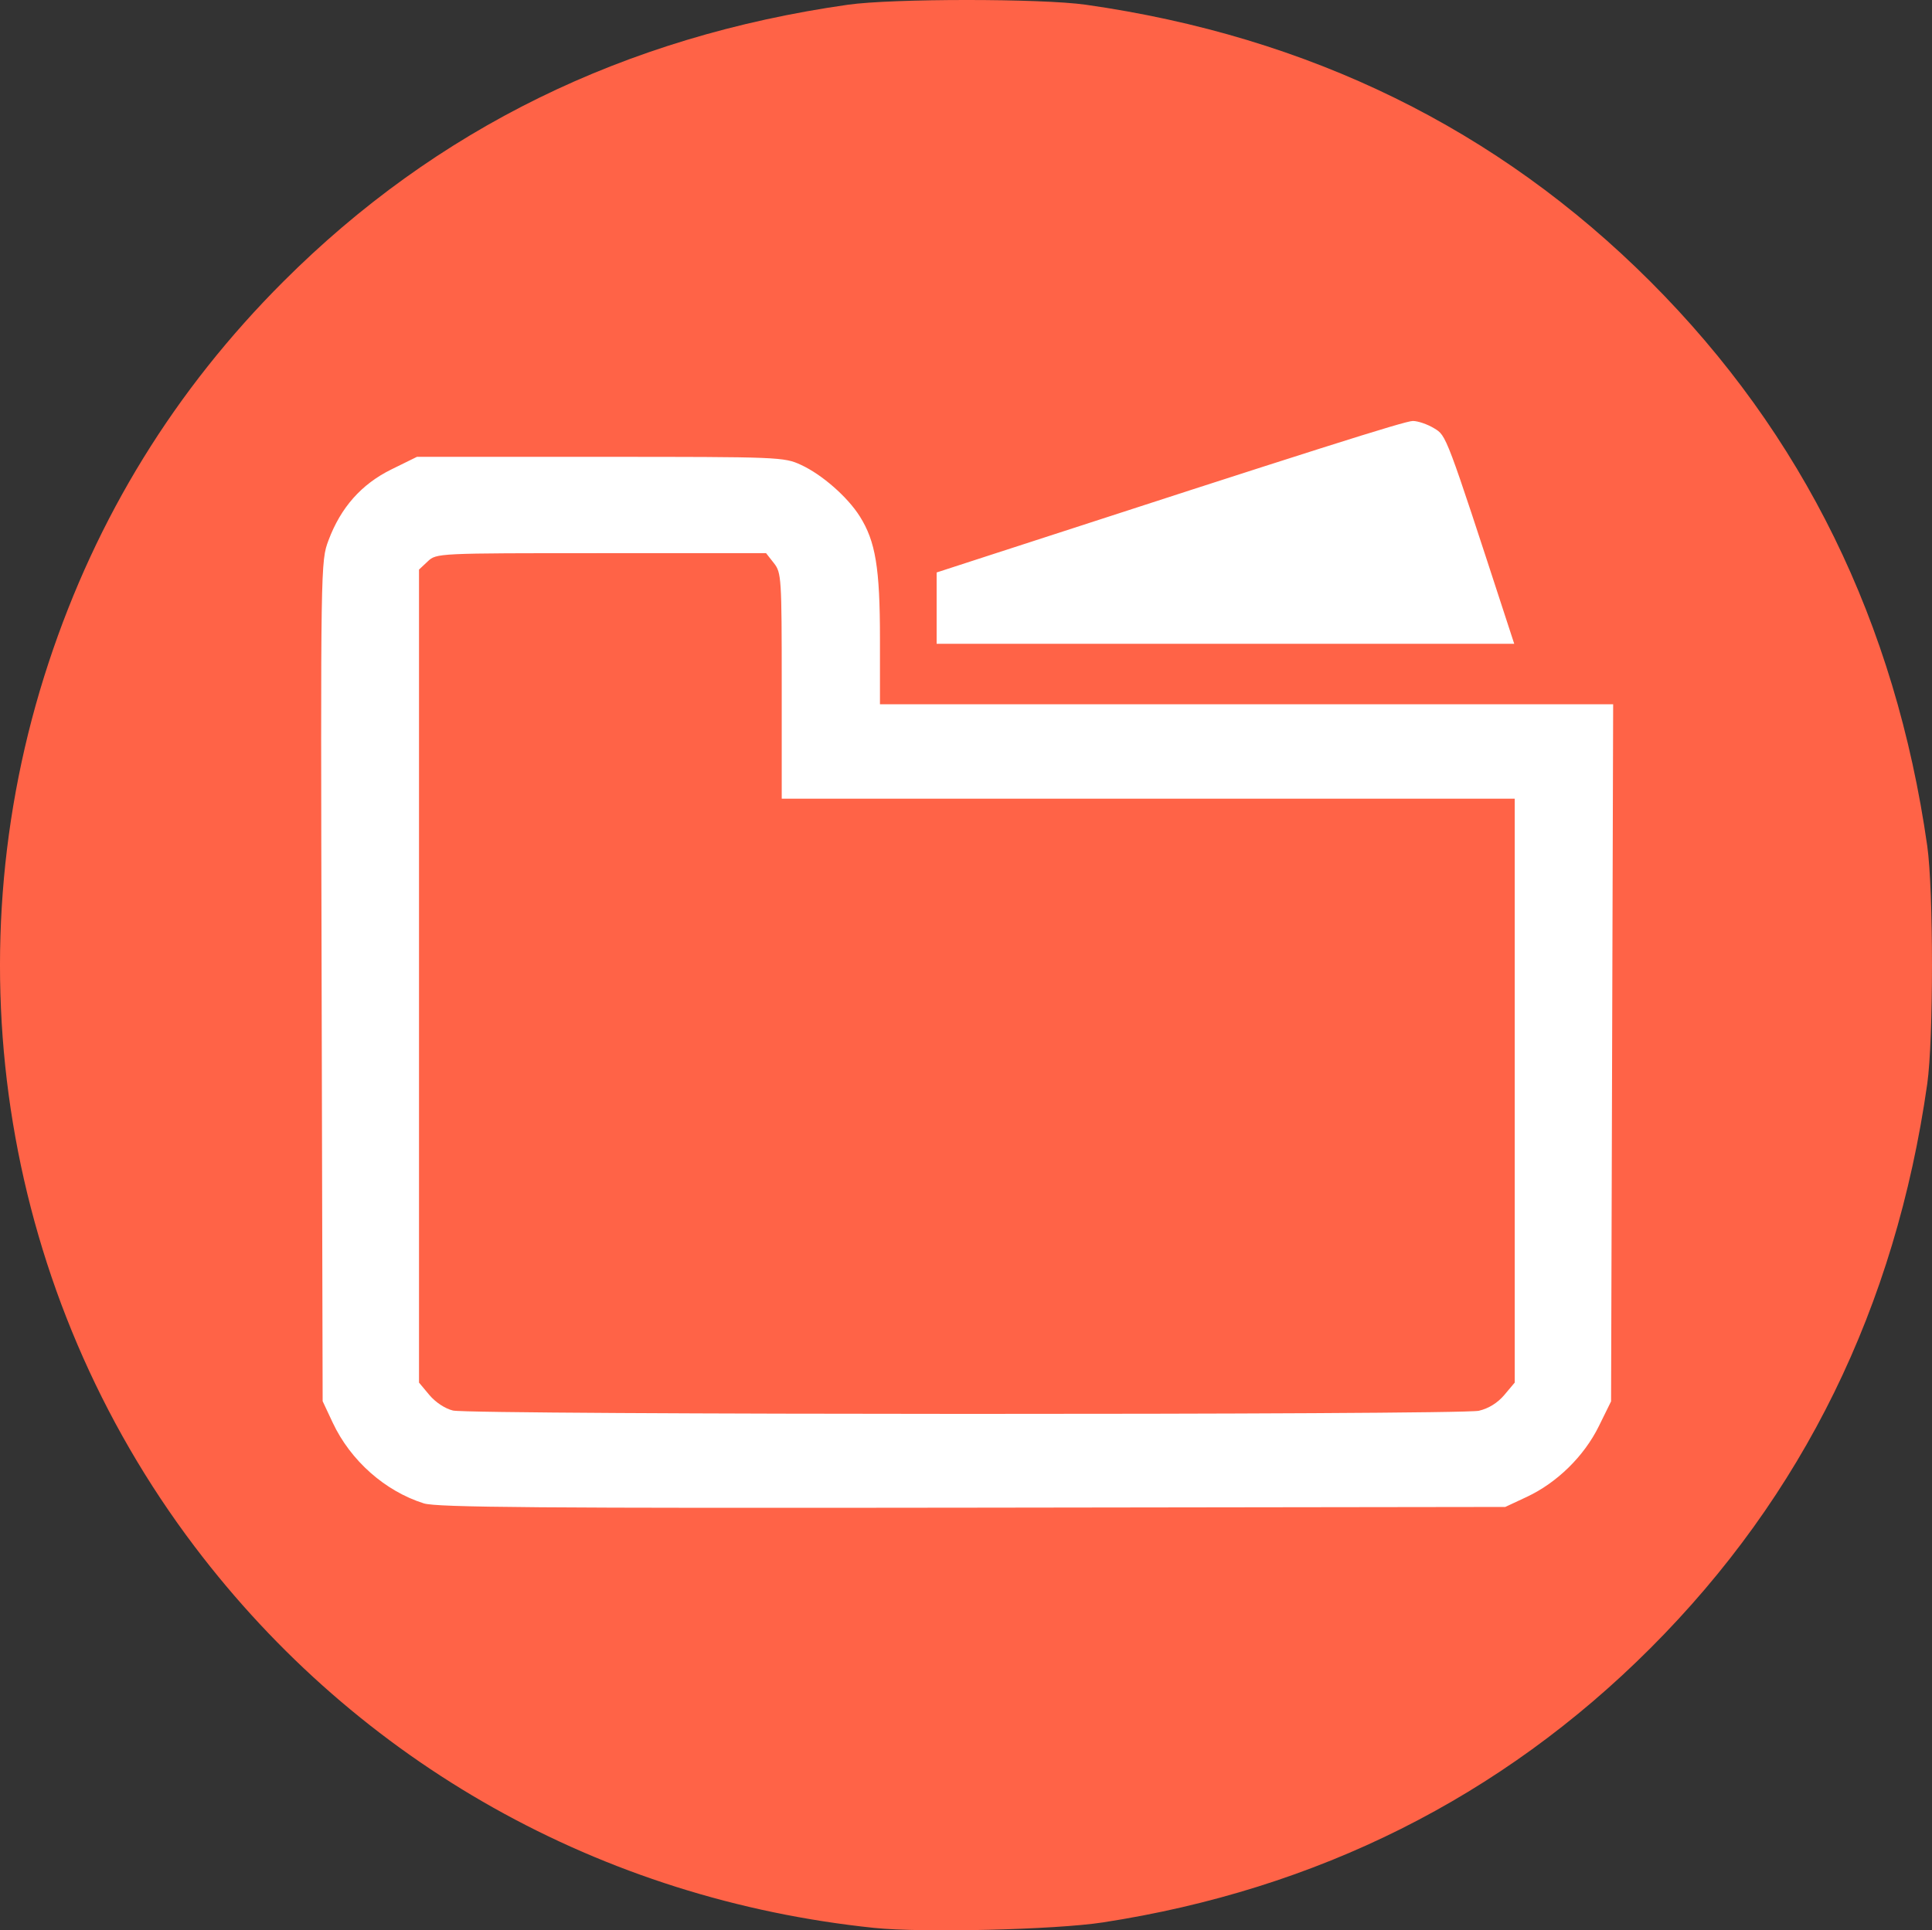
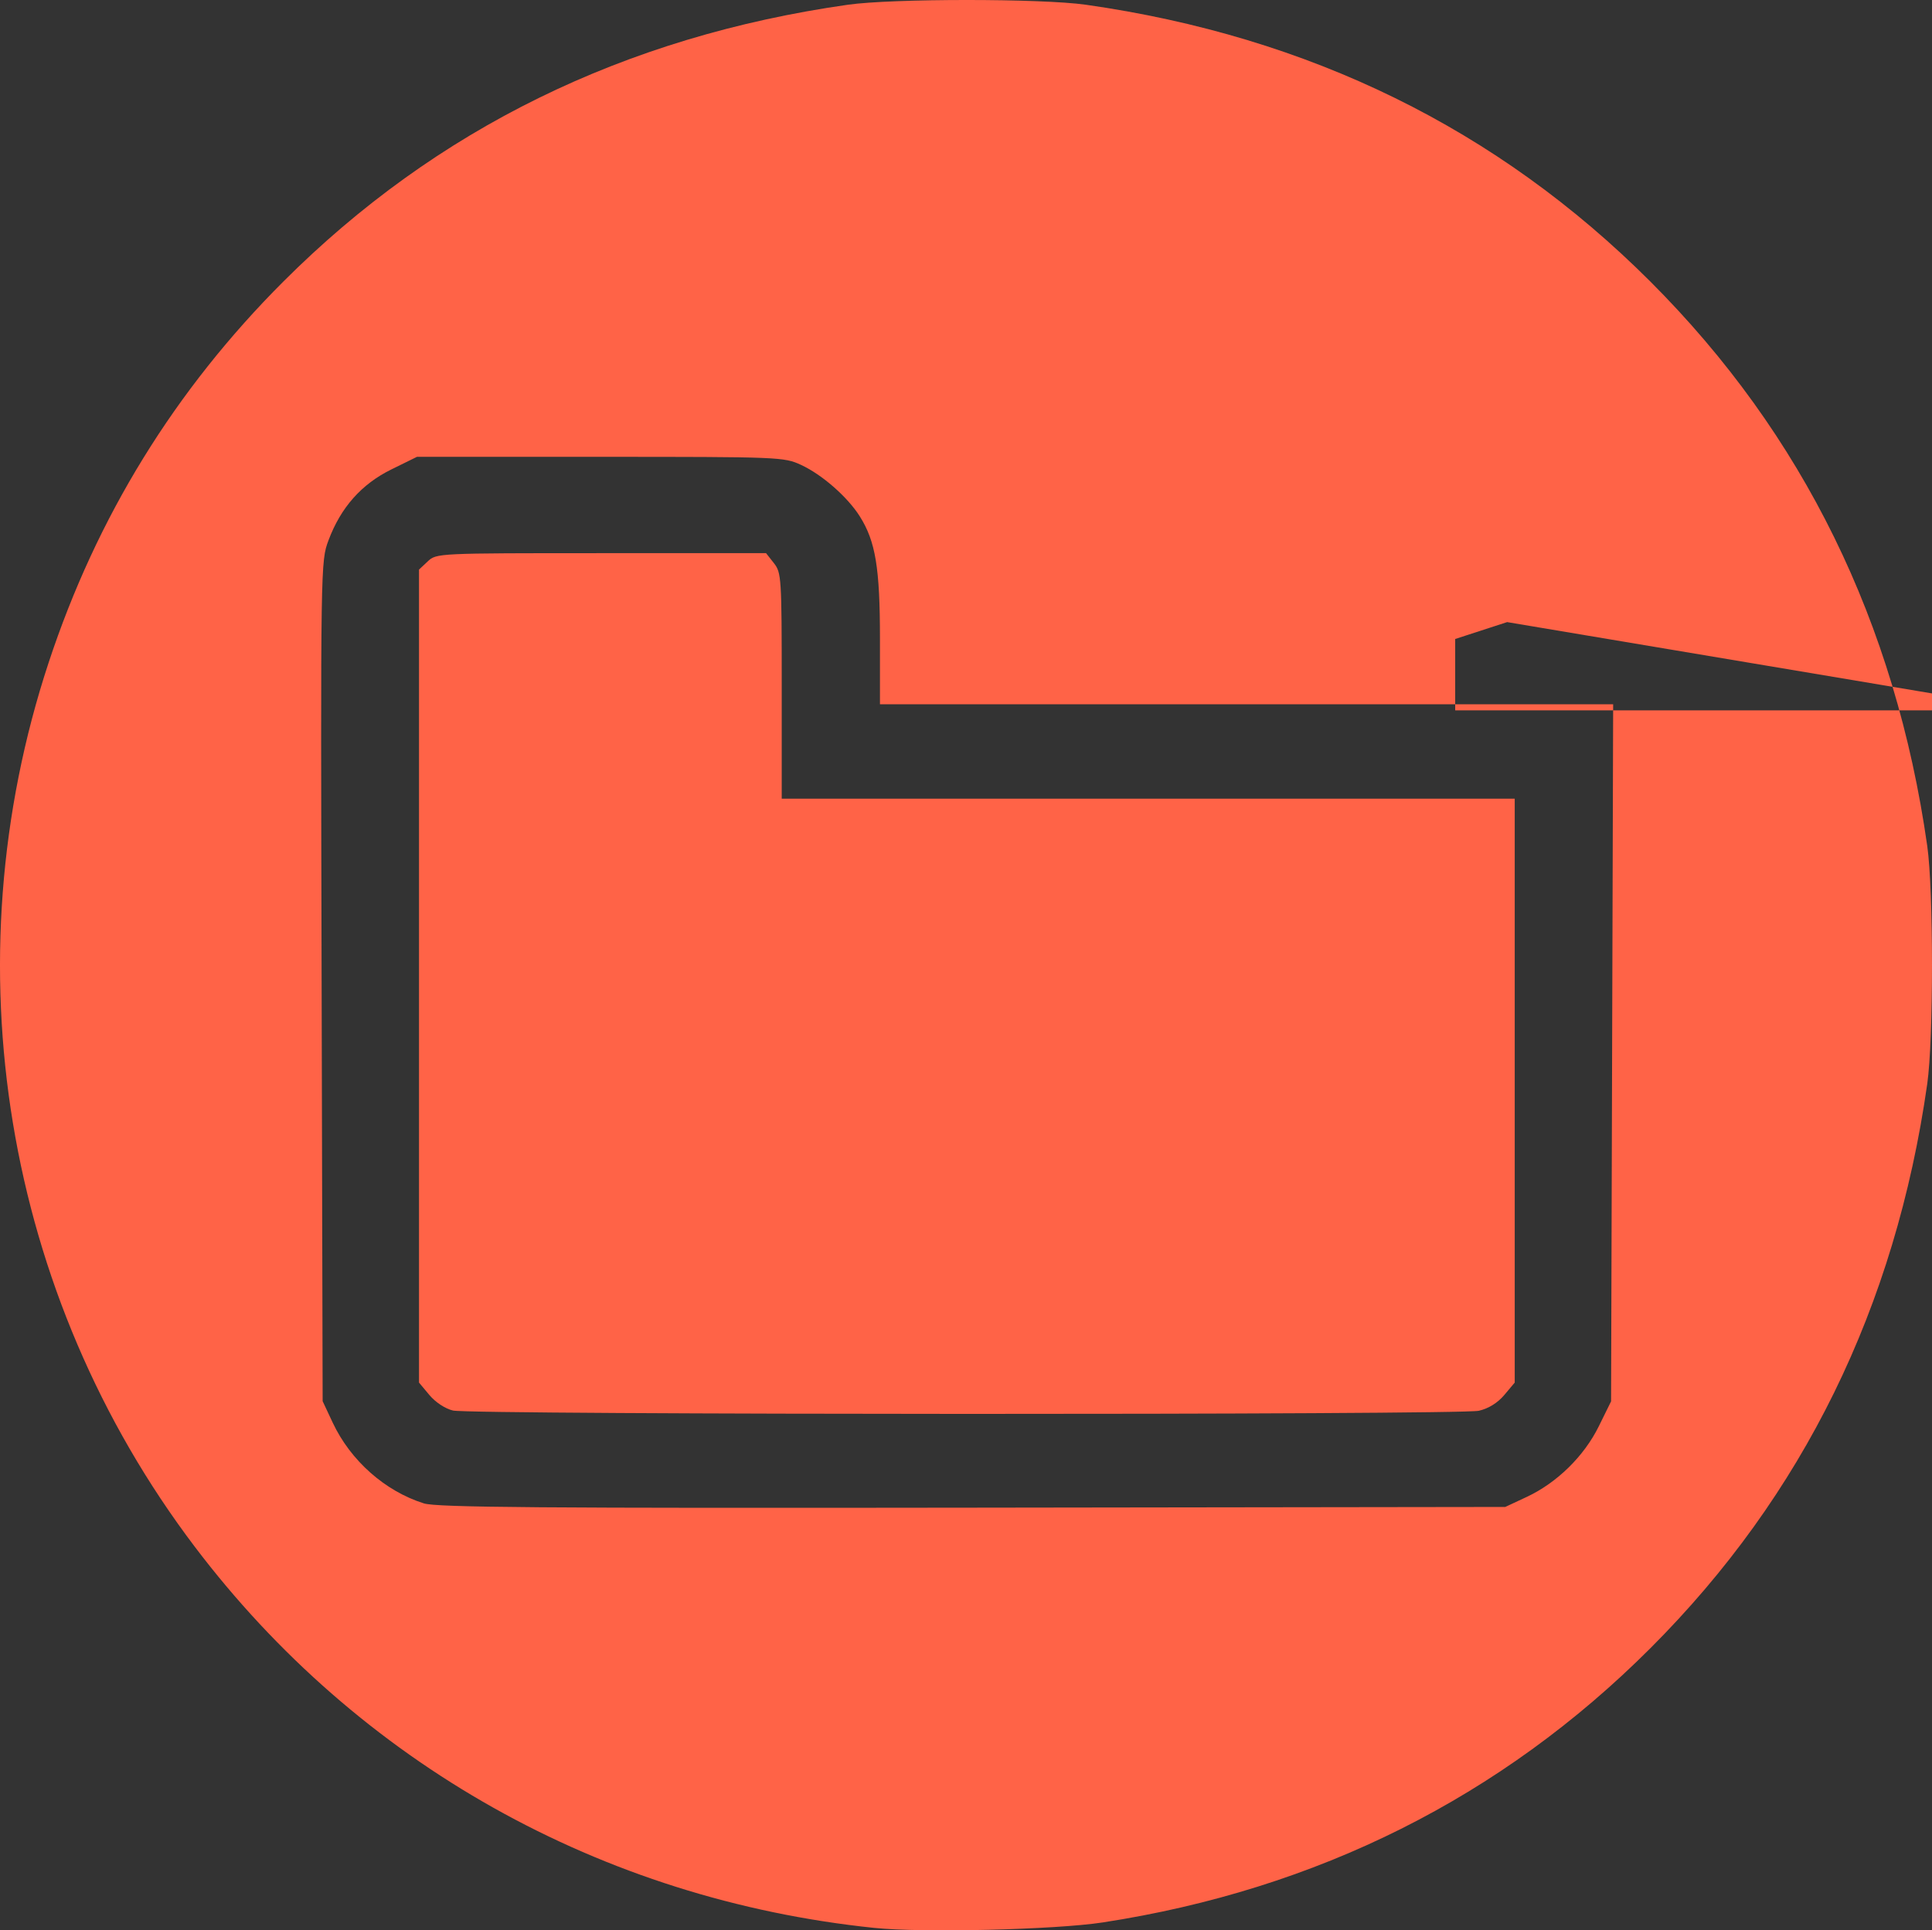
<svg xmlns="http://www.w3.org/2000/svg" xmlns:ns1="http://www.inkscape.org/namespaces/inkscape" xmlns:ns2="http://sodipodi.sourceforge.net/DTD/sodipodi-0.dtd" width="343.598mm" height="343.384mm" viewBox="0 0 343.598 343.384" version="1.1" id="svg967" ns1:version="1.0.2-2 (e86c870879, 2021-01-15)" ns2:docname="workflow3_ico.svg">
  <rect x="0" y="0" width="343.598" height="343.384" fill="#333333" stroke="none" />
  <defs id="defs961" />
  <g ns1:label="レイヤー 1" ns1:groupmode="layer" id="layer1" transform="translate(-105.482,-69.504)">
-     <path style="fill:#ffffff;stroke-width:0;fill-opacity:1;stroke:none;stroke-miterlimit:4;stroke-dasharray:none" d="m 257.836,407.616 c -23.052,-2.79 -46.624,-10.873 -66.905,-22.942 -21.521,-12.806 -43.65,-34.936 -56.457,-56.456 -25.315,-42.539 -30.875,-93.16 -15.357,-139.806 8.259,-24.825 21.458,-46.087 40.323,-64.951 18.864,-18.864 40.126,-32.063 64.952,-40.322 46.646,-15.518 97.268,-9.958 139.808,15.357 21.521,12.806 43.65,34.936 56.457,56.456 25.315,42.539 30.875,93.16 15.357,139.806 -8.259,24.825 -21.458,46.087 -40.323,64.951 -32.097,32.097 -73.574,49.101 -119.1,48.827 -6.461,-0.039 -14.901,-0.452 -18.755,-0.919 z" id="path999" />
-     <path style="fill:#ff6347;fill-opacity:1;stroke:none;stroke-width:0;stroke-miterlimit:4;stroke-dasharray:none" d="m 260.979,412.456 c -48.529,-5.043 -91.698,-29.272 -120.893,-67.853 -33.884,-44.778 -43.608,-103.663 -25.961,-157.211 8.545,-25.928 22.437,-48.49 41.75,-67.802 27.151,-27.151 60.659,-43.587 100.392,-49.243 7.905,-1.125 34.428,-1.125 42.333,0 39.733,5.656 73.241,22.092 100.392,49.243 27.151,27.151 43.587,60.659 49.243,100.392 1.125,7.905 1.125,34.428 0,42.333 -5.656,39.733 -22.092,73.241 -49.243,100.392 -26.498,26.498 -59.263,42.91 -97.368,48.772 -8.45,1.3 -32.072,1.867 -40.646,0.976 z M 377.031,335.774 c 5.365,-2.514 10.171,-7.233 12.795,-12.561 l 2.178,-4.424 0.185,-62.003 0.185,-62.003 H 327.176 261.979 v -11.618 c 0,-12.633 -0.778,-17.358 -3.592,-21.815 -2.181,-3.455 -6.704,-7.418 -10.437,-9.144 -3.038,-1.405 -3.825,-1.436 -35.71,-1.436 h -32.604 l -4.551,2.24 c -5.317,2.617 -8.992,6.761 -11.178,12.604 -1.401,3.745 -1.406,4.069 -1.225,78.452 l 0.182,74.692 1.788,3.813 c 3.164,6.75 9.314,12.2 16.211,14.367 2.302,0.723 20.555,0.866 97.578,0.762 l 94.746,-0.128 z M 186.048,320.423 c -1.381,-0.324 -3.115,-1.464 -4.2,-2.762 l -1.848,-2.21 v -72.312 -72.312 l 1.555,-1.461 c 1.548,-1.454 1.697,-1.461 30.861,-1.461 h 29.306 l 1.393,1.771 c 1.338,1.701 1.393,2.554 1.393,21.839 v 20.068 h 65.18 65.18 v 51.934 51.934 l -1.848,2.198 c -1.188,1.413 -2.808,2.418 -4.536,2.814 -3.354,0.769 -179.15,0.73 -182.437,-0.041 z M 373.521,180.169 c -10.959,-33.625 -10.772,-33.128 -12.993,-34.482 -1.167,-0.712 -2.867,-1.295 -3.776,-1.297 -1.405,-0.002 -17.661,5.157 -75.454,23.946 l -9.239,3.004 v 6.346 6.346 h 51.361 51.361 z" id="path983" />
+     <path style="fill:#ff6347;fill-opacity:1;stroke:none;stroke-width:0;stroke-miterlimit:4;stroke-dasharray:none" d="m 260.979,412.456 c -48.529,-5.043 -91.698,-29.272 -120.893,-67.853 -33.884,-44.778 -43.608,-103.663 -25.961,-157.211 8.545,-25.928 22.437,-48.49 41.75,-67.802 27.151,-27.151 60.659,-43.587 100.392,-49.243 7.905,-1.125 34.428,-1.125 42.333,0 39.733,5.656 73.241,22.092 100.392,49.243 27.151,27.151 43.587,60.659 49.243,100.392 1.125,7.905 1.125,34.428 0,42.333 -5.656,39.733 -22.092,73.241 -49.243,100.392 -26.498,26.498 -59.263,42.91 -97.368,48.772 -8.45,1.3 -32.072,1.867 -40.646,0.976 z M 377.031,335.774 c 5.365,-2.514 10.171,-7.233 12.795,-12.561 l 2.178,-4.424 0.185,-62.003 0.185,-62.003 H 327.176 261.979 v -11.618 c 0,-12.633 -0.778,-17.358 -3.592,-21.815 -2.181,-3.455 -6.704,-7.418 -10.437,-9.144 -3.038,-1.405 -3.825,-1.436 -35.71,-1.436 h -32.604 l -4.551,2.24 c -5.317,2.617 -8.992,6.761 -11.178,12.604 -1.401,3.745 -1.406,4.069 -1.225,78.452 l 0.182,74.692 1.788,3.813 c 3.164,6.75 9.314,12.2 16.211,14.367 2.302,0.723 20.555,0.866 97.578,0.762 l 94.746,-0.128 z M 186.048,320.423 c -1.381,-0.324 -3.115,-1.464 -4.2,-2.762 l -1.848,-2.21 v -72.312 -72.312 l 1.555,-1.461 c 1.548,-1.454 1.697,-1.461 30.861,-1.461 h 29.306 l 1.393,1.771 c 1.338,1.701 1.393,2.554 1.393,21.839 v 20.068 h 65.18 65.18 v 51.934 51.934 l -1.848,2.198 c -1.188,1.413 -2.808,2.418 -4.536,2.814 -3.354,0.769 -179.15,0.73 -182.437,-0.041 z M 373.521,180.169 l -9.239,3.004 v 6.346 6.346 h 51.361 51.361 z" id="path983" />
  </g>
</svg>